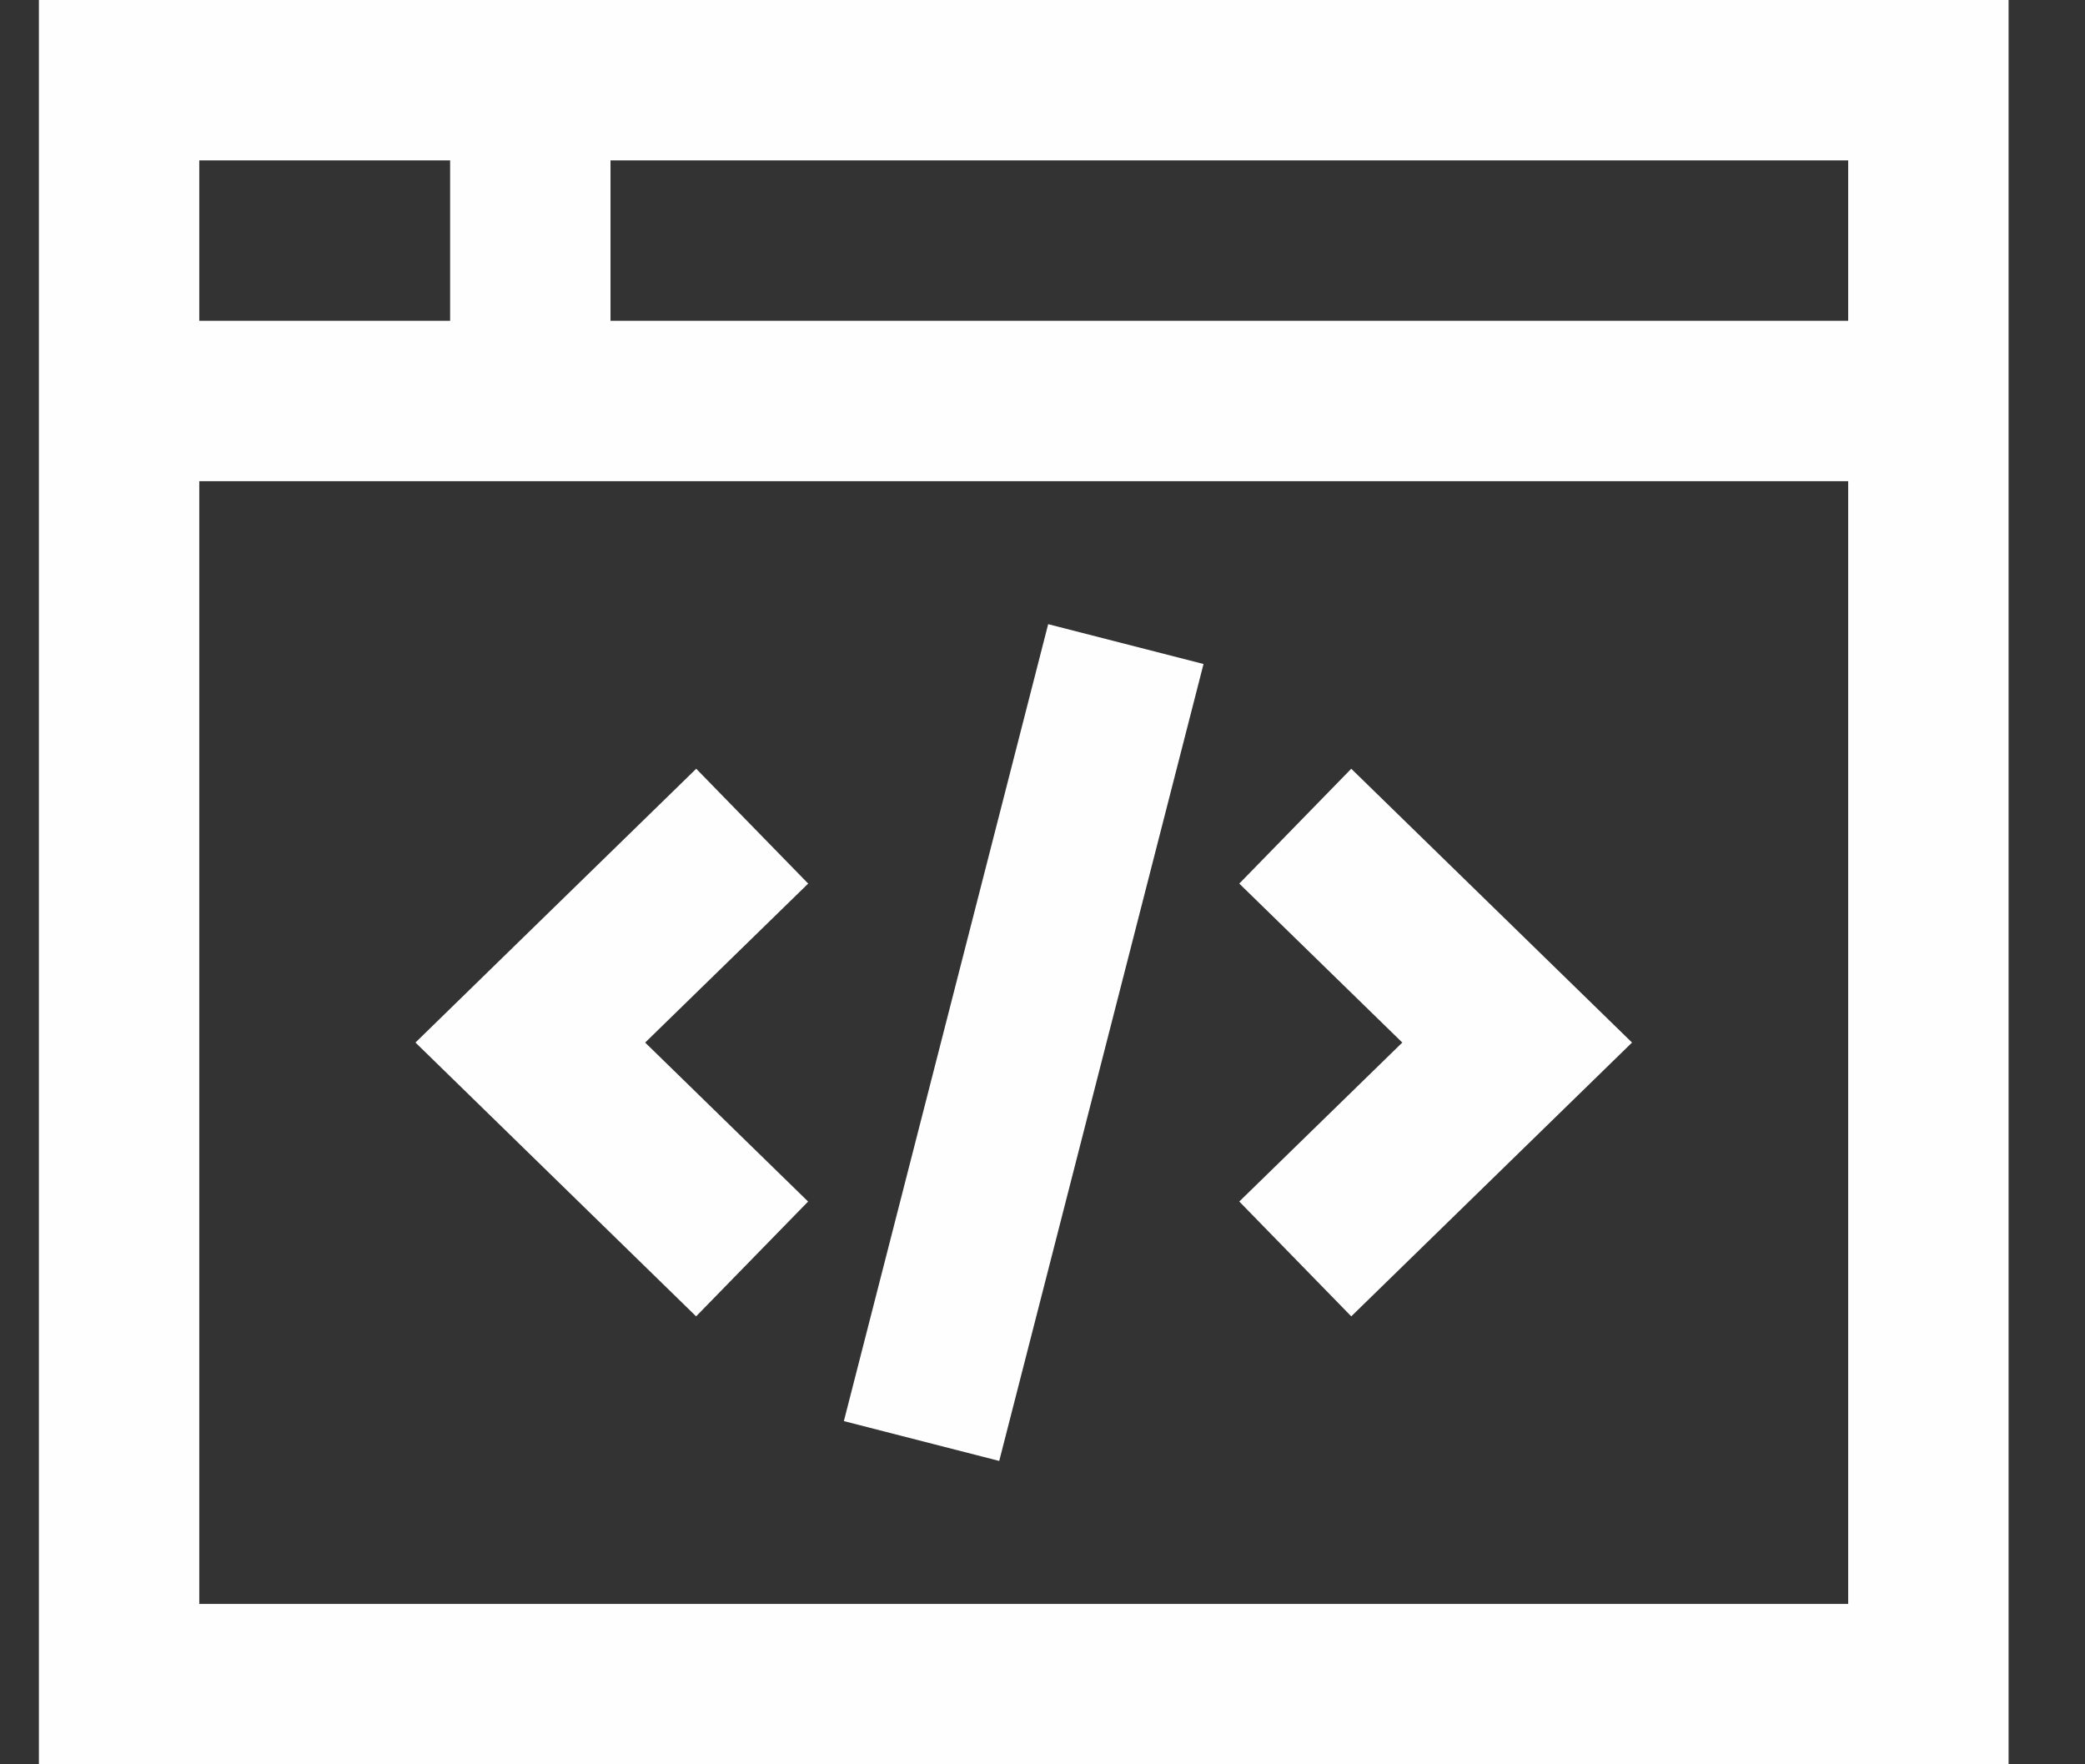
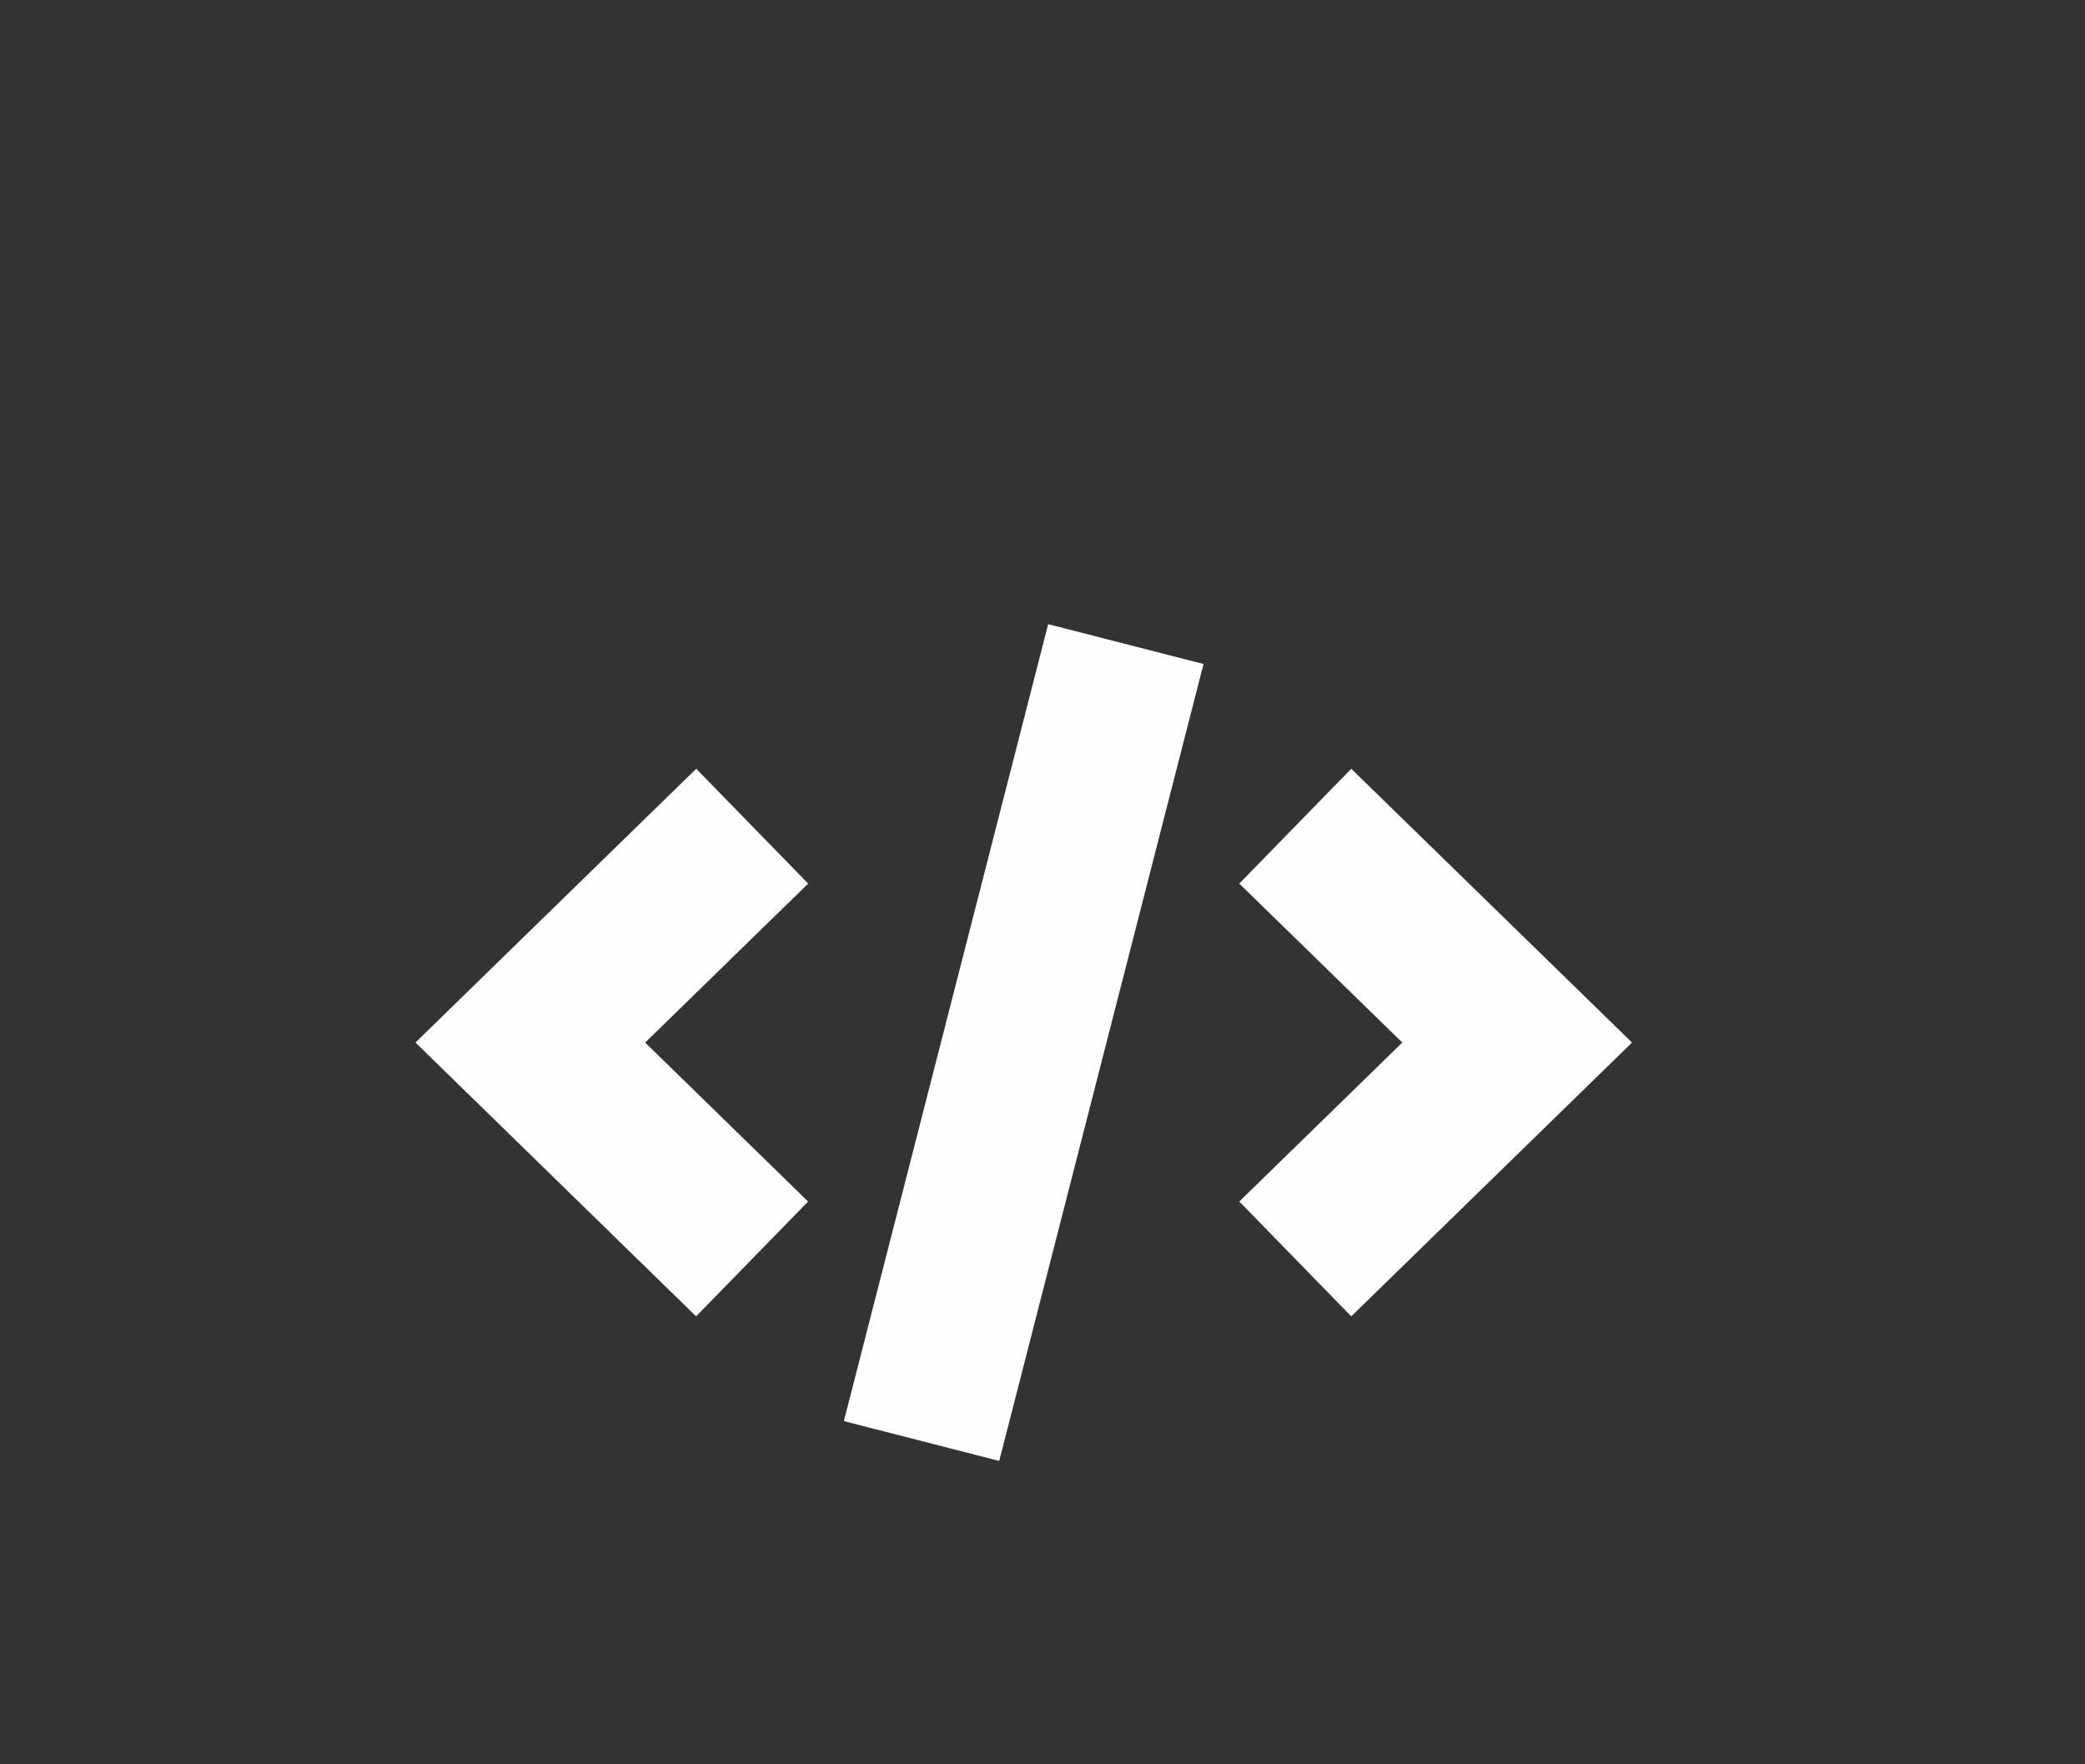
<svg xmlns="http://www.w3.org/2000/svg" width="26" height="22" fill="none">
  <rect width="100%" height="100%" fill="#333333" stroke="none" />
  <path d="M8.664 11l-2.051 2 2.05 2m8.205-4l2.051 2-2.051 2m-5.128 2l2.051-8" stroke="#FEFEFE" stroke-width="2" stroke-miterlimit="10" stroke-linecap="square" />
-   <path d="M24.047 1H1.485v20h22.562V1zM1.485 5h22.562M6.613 1v4" stroke="#FEFEFE" stroke-width="2" stroke-miterlimit="10" stroke-linecap="square" />
</svg>